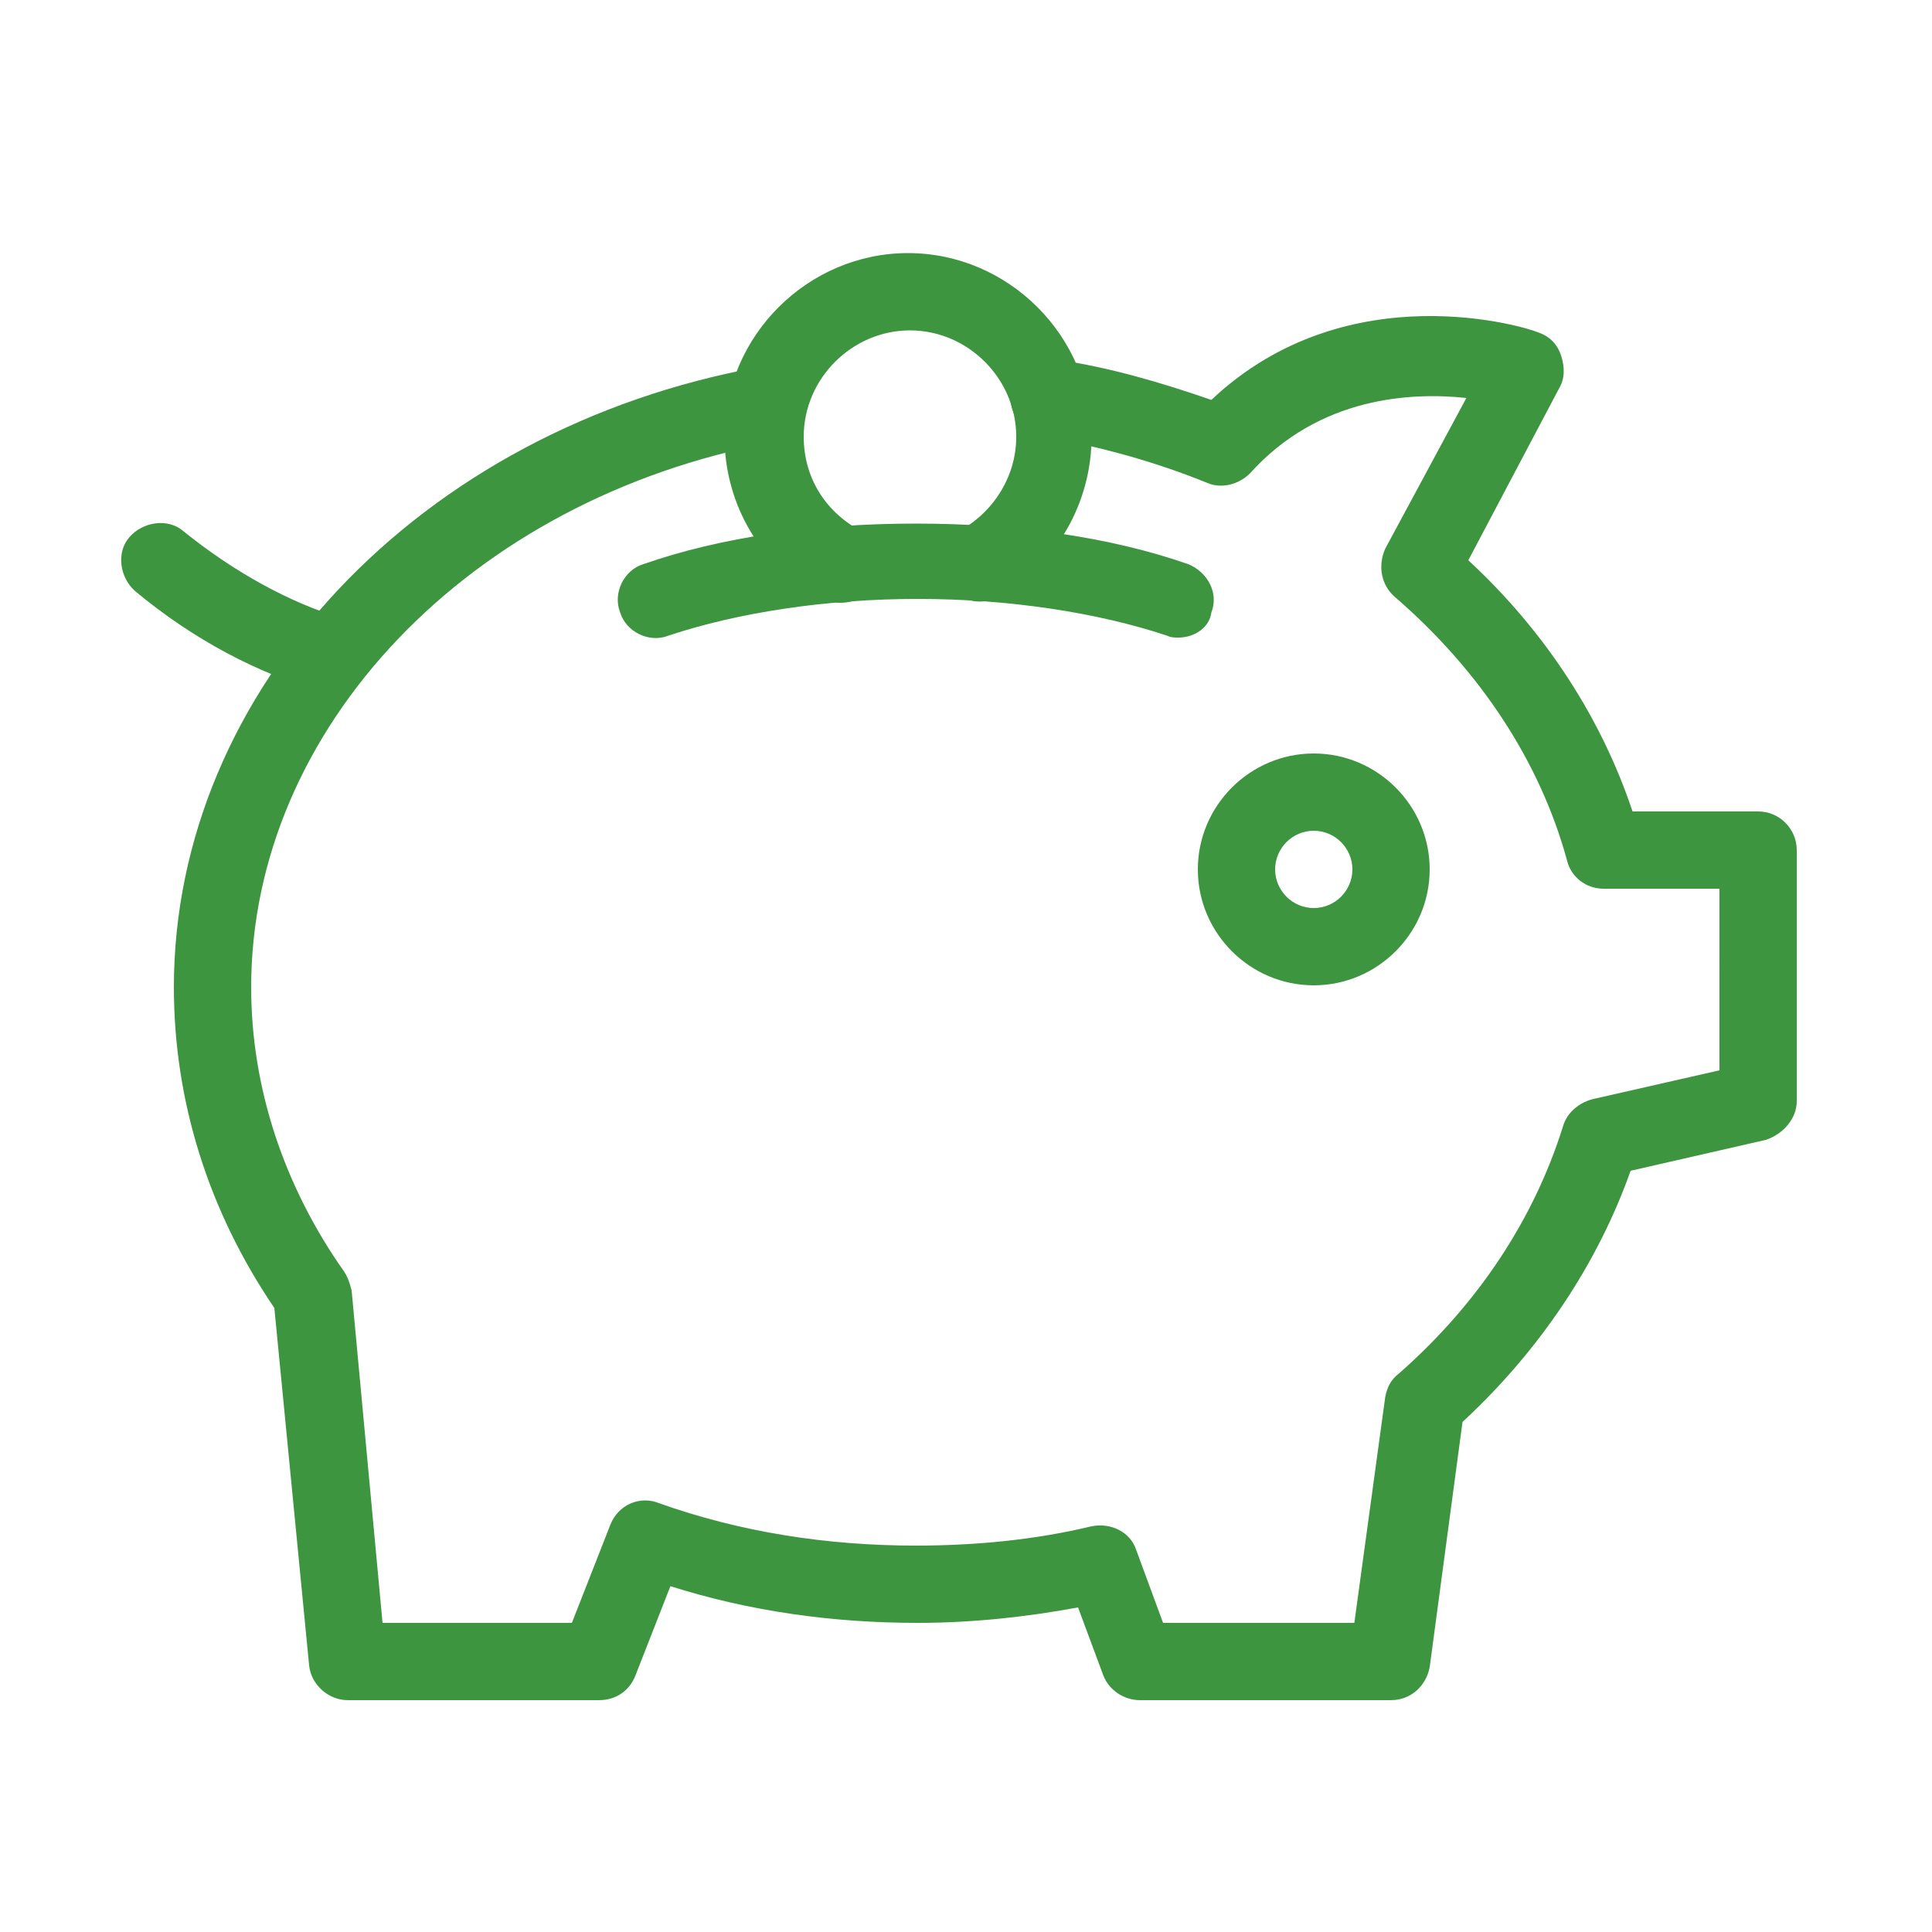
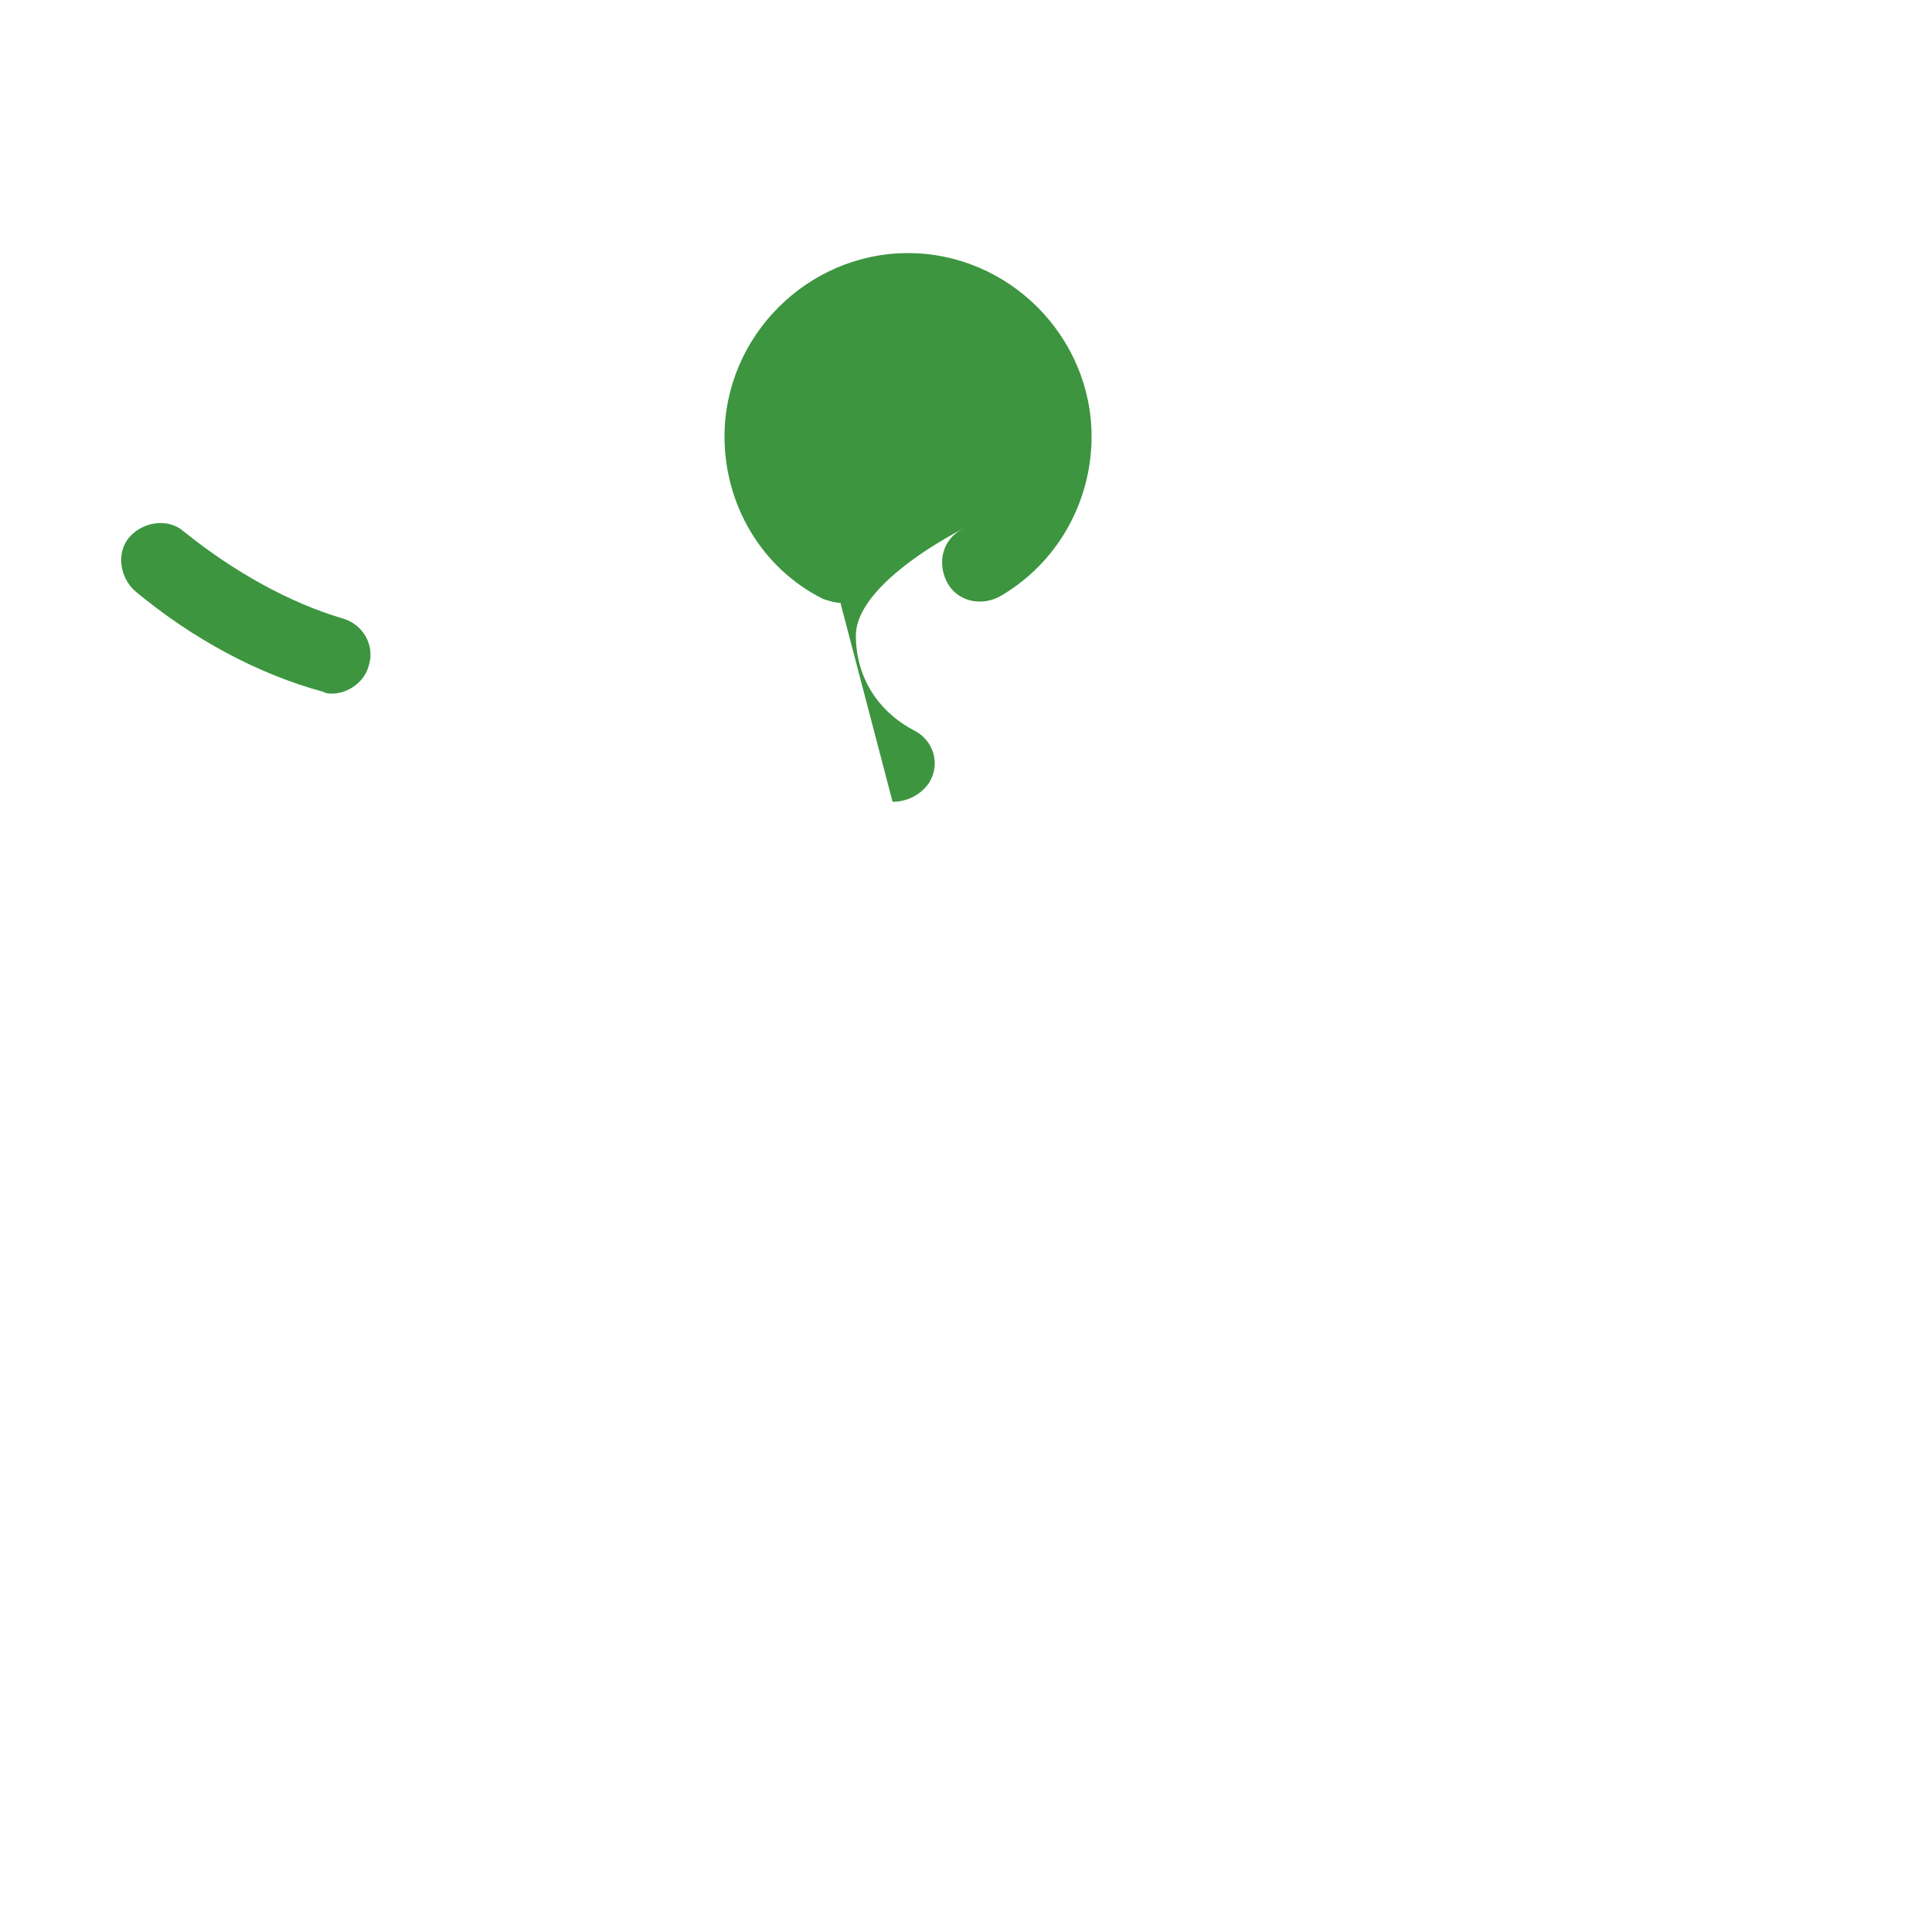
<svg xmlns="http://www.w3.org/2000/svg" width="1200pt" height="1200pt" version="1.1" viewBox="0 0 1200 1200">
  <g fill="#3d9540">
-     <path d="m732 396c-2.398 0-4.801 0-7.199-1.199-43.199-14.398-98.398-22.801-154.8-22.801-56.398 0-111.6 8.398-154.8 22.801-12 4.801-26.398-2.398-30-14.398-4.801-12 2.398-26.398 14.398-30 48-16.801 106.8-25.199 169.2-25.199s121.2 8.398 169.2 25.199c12 4.801 19.199 18 14.398 30-1.195 9.598-10.793 15.598-20.395 15.598z" />
    <path d="m206.4 430.8c-2.398 0-3.602 0-6-1.199-39.602-10.801-80.398-32.398-116.4-62.398-9.602-8.398-12-24-3.602-33.602 8.398-9.602 24-12 33.602-3.602 31.199 25.199 66 44.398 98.398 54 13.199 3.602 20.398 16.801 16.801 28.801-2.398 10.801-13.199 18-22.801 18z" />
-     <path d="m816 612c-39.602 0-72-32.398-72-72s32.398-72 72-72 72 32.398 72 72-32.398 72-72 72zm0-96c-13.199 0-24 10.801-24 24s10.801 24 24 24 24-10.801 24-24-10.801-24-24-24z" />
-     <path d="m522 374.4c-3.602 0-7.199-1.199-10.801-2.398-38.398-19.199-61.199-58.801-61.199-100.8 0-62.398 51.602-114 114-114s114 51.602 114 114c0 40.801-21.602 79.199-57.602 99.602-12 6-26.398 2.398-32.398-9.602s-2.398-26.398 9.602-32.398c20.398-12 33.602-33.602 33.602-57.602 0-36-30-66-66-66s-66 30-66 66c0 25.199 13.199 46.801 36 58.801 12 6 16.801 20.398 9.602 32.398-4.805 7.203-13.203 12-22.805 12z" />
-     <path d="m864 1056h-156c-9.602 0-19.199-6-22.801-15.602l-15.602-42c-32.398 6-66 9.602-99.602 9.602-52.801 0-104.4-7.199-153.6-22.801l-21.602 55.199c-3.602 9.602-12 15.602-22.801 15.602h-155.99c-12 0-22.801-9.602-24-21.602l-21.602-222c-40.797-60-62.398-128.4-62.398-199.2 0-184.8 152.4-346.8 363.6-385.2 13.199-2.398 25.199 6 27.602 19.199 2.398 13.199-6 25.199-19.199 27.602-188.4 34.801-324 177.6-324 338.4 0 62.398 20.398 123.6 57.602 176.4 2.398 3.602 3.602 7.199 4.801 12l19.195 206.4h117.6l24-61.199c4.801-12 18-18 30-13.199 50.398 18 104.4 26.398 159.6 26.398 37.199 0 74.398-3.602 109.2-12 12-2.398 24 3.602 27.602 14.398l16.801 45.602h118.8l19.199-140.4c1.199-6 3.602-10.801 8.398-14.398 49.199-43.199 84-96 102-153.6 2.398-8.398 9.602-14.398 18-16.801l79.199-18-0.004-112.8h-72c-10.801 0-20.398-7.199-22.801-18-16.801-61.199-54-117.6-106.8-163.2-8.398-7.199-10.801-19.199-6-30l50.398-93.602c-33.602-3.602-91.199-1.199-134.4 46.801-7.199 7.199-18 9.602-26.398 6-32.398-13.199-67.199-22.801-102-28.801-13.199-2.398-21.602-14.398-20.398-27.602 2.398-13.199 14.398-21.602 27.602-20.398 33.602 4.801 66 14.398 97.199 25.199 85.199-80.398 198-44.398 202.8-42 7.199 2.398 12 7.199 14.398 14.398 2.398 7.199 2.398 14.398-1.199 20.398l-56.402 106.8c48 44.398 82.801 98.398 102 156h78c13.199 0 24 10.801 24 24v156c0 10.801-8.398 20.398-19.199 24l-84 19.199c-20.398 57.602-56.398 111.6-104.4 156l-20.402 152.4c-2.398 12-12 20.398-24 20.398z" />
+     <path d="m522 374.4c-3.602 0-7.199-1.199-10.801-2.398-38.398-19.199-61.199-58.801-61.199-100.8 0-62.398 51.602-114 114-114s114 51.602 114 114c0 40.801-21.602 79.199-57.602 99.602-12 6-26.398 2.398-32.398-9.602s-2.398-26.398 9.602-32.398s-66 30-66 66c0 25.199 13.199 46.801 36 58.801 12 6 16.801 20.398 9.602 32.398-4.805 7.203-13.203 12-22.805 12z" />
  </g>
</svg>